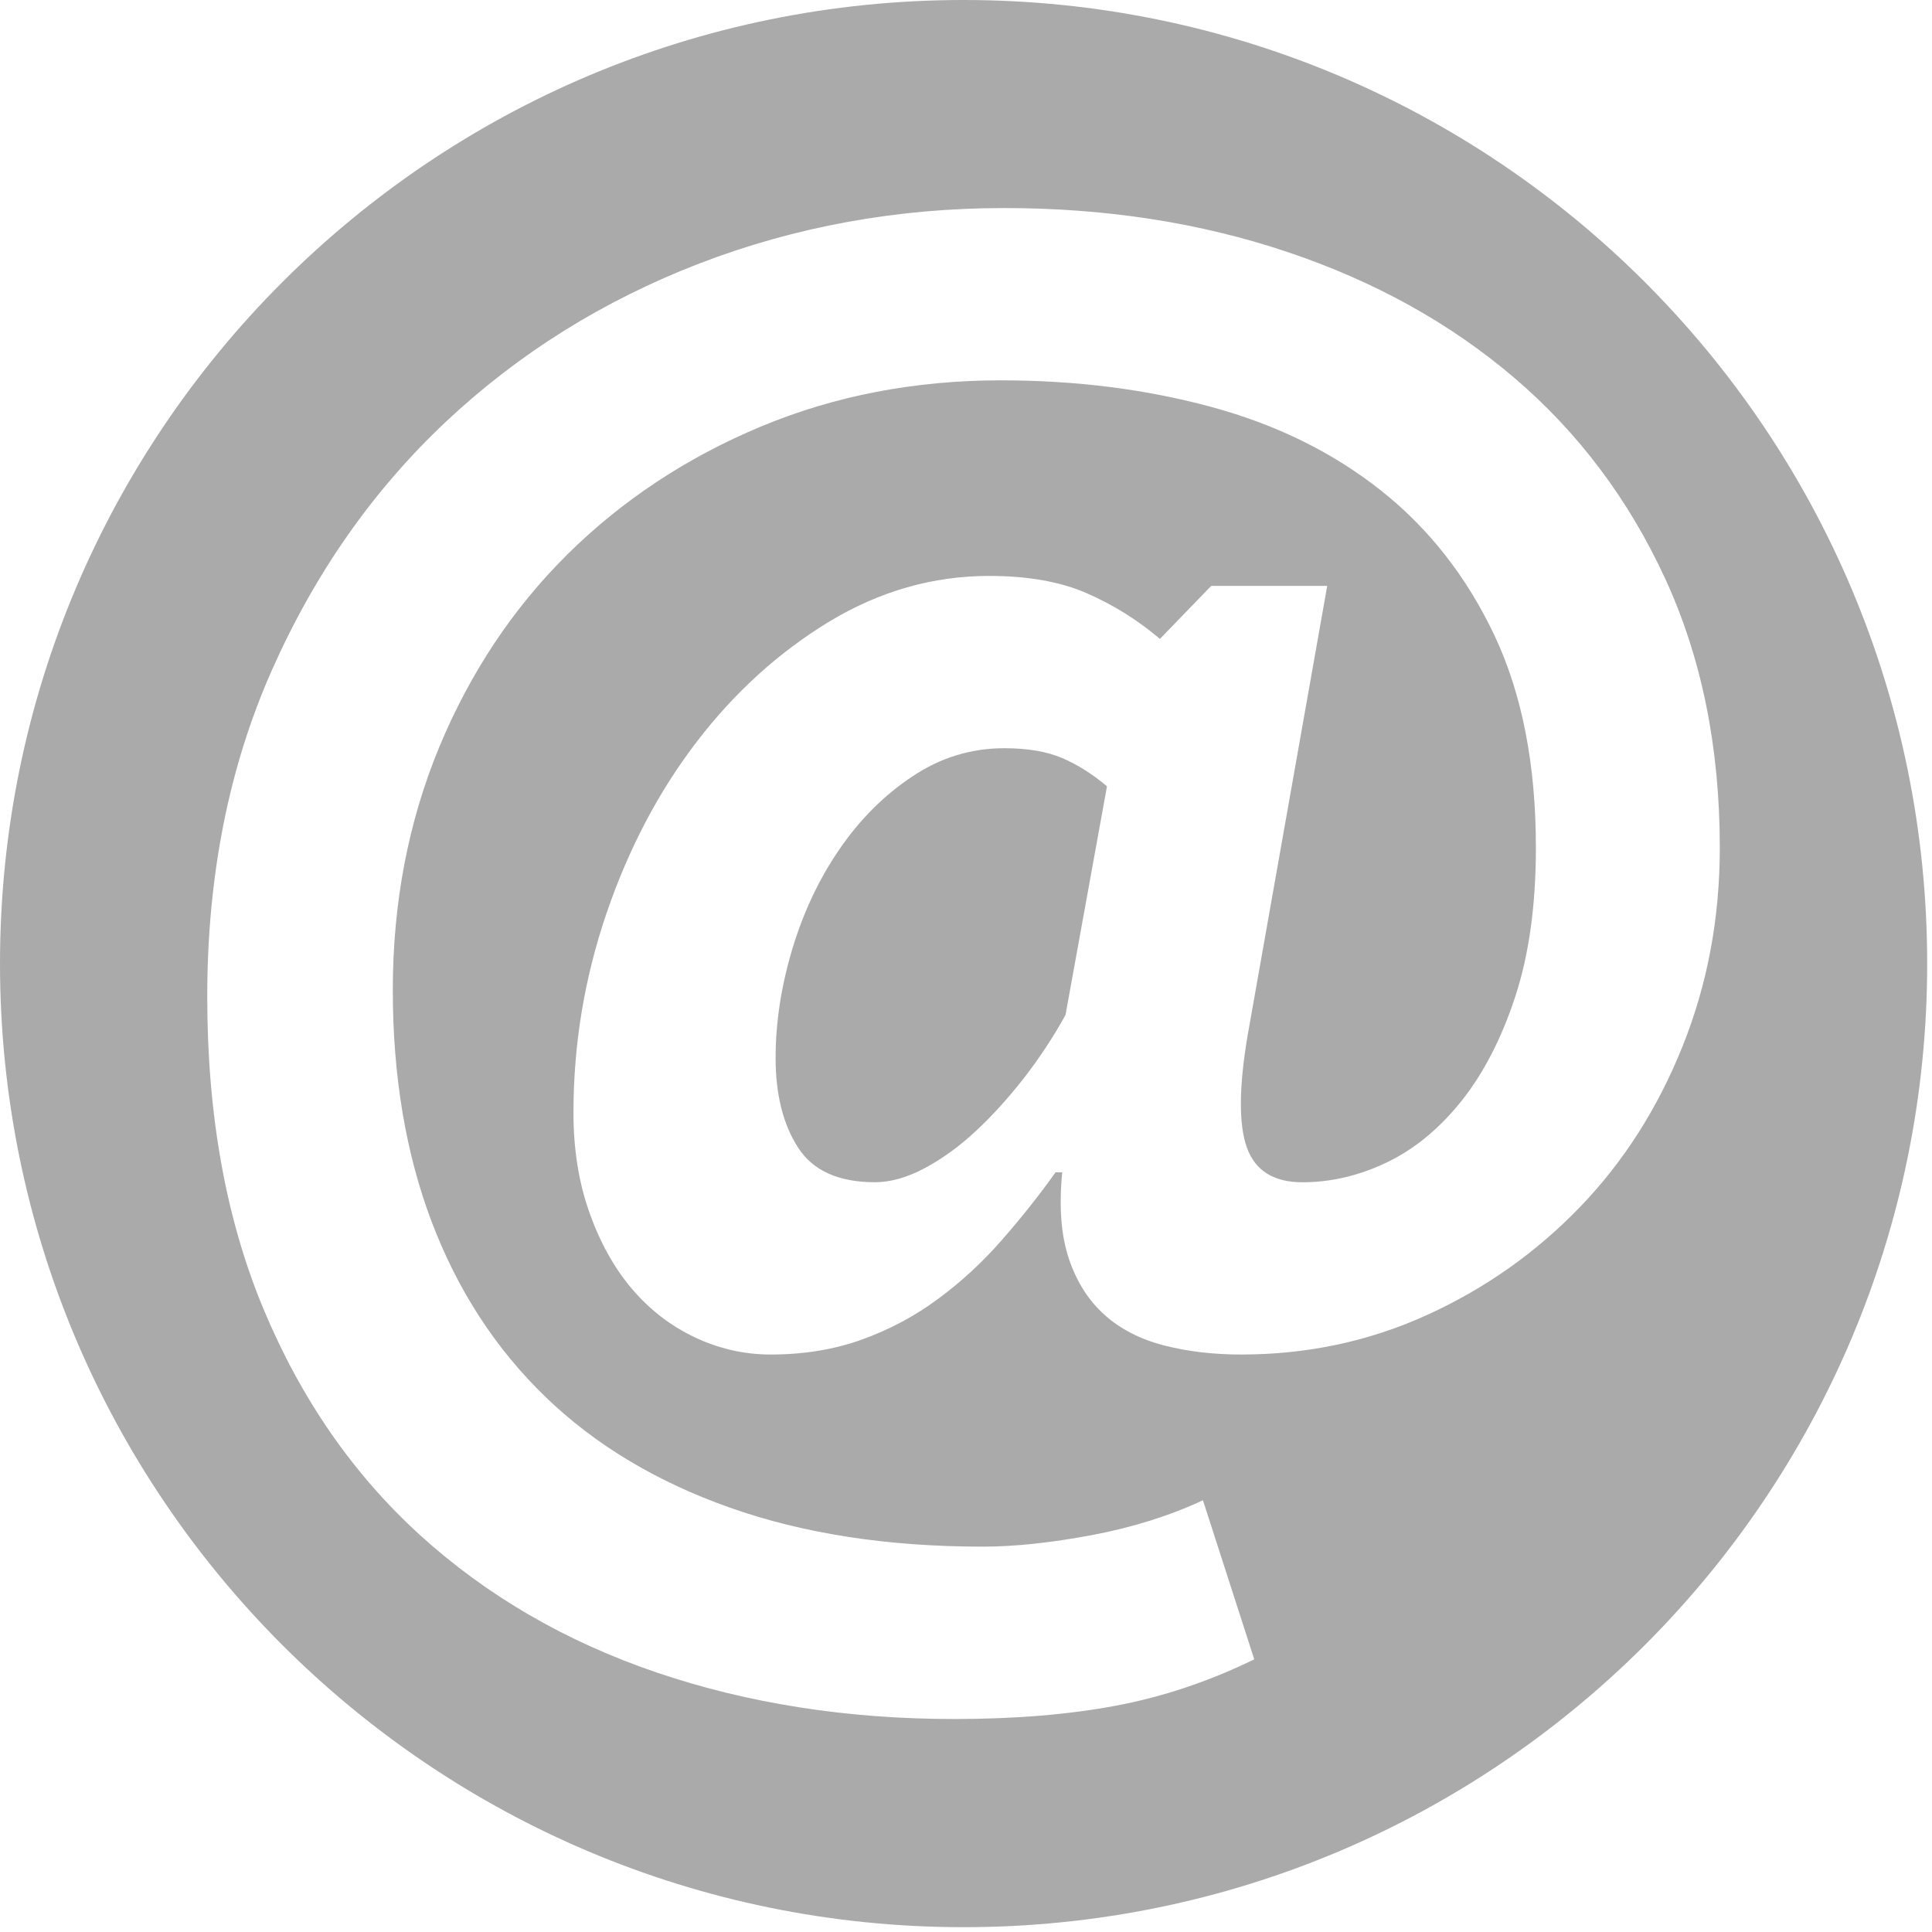
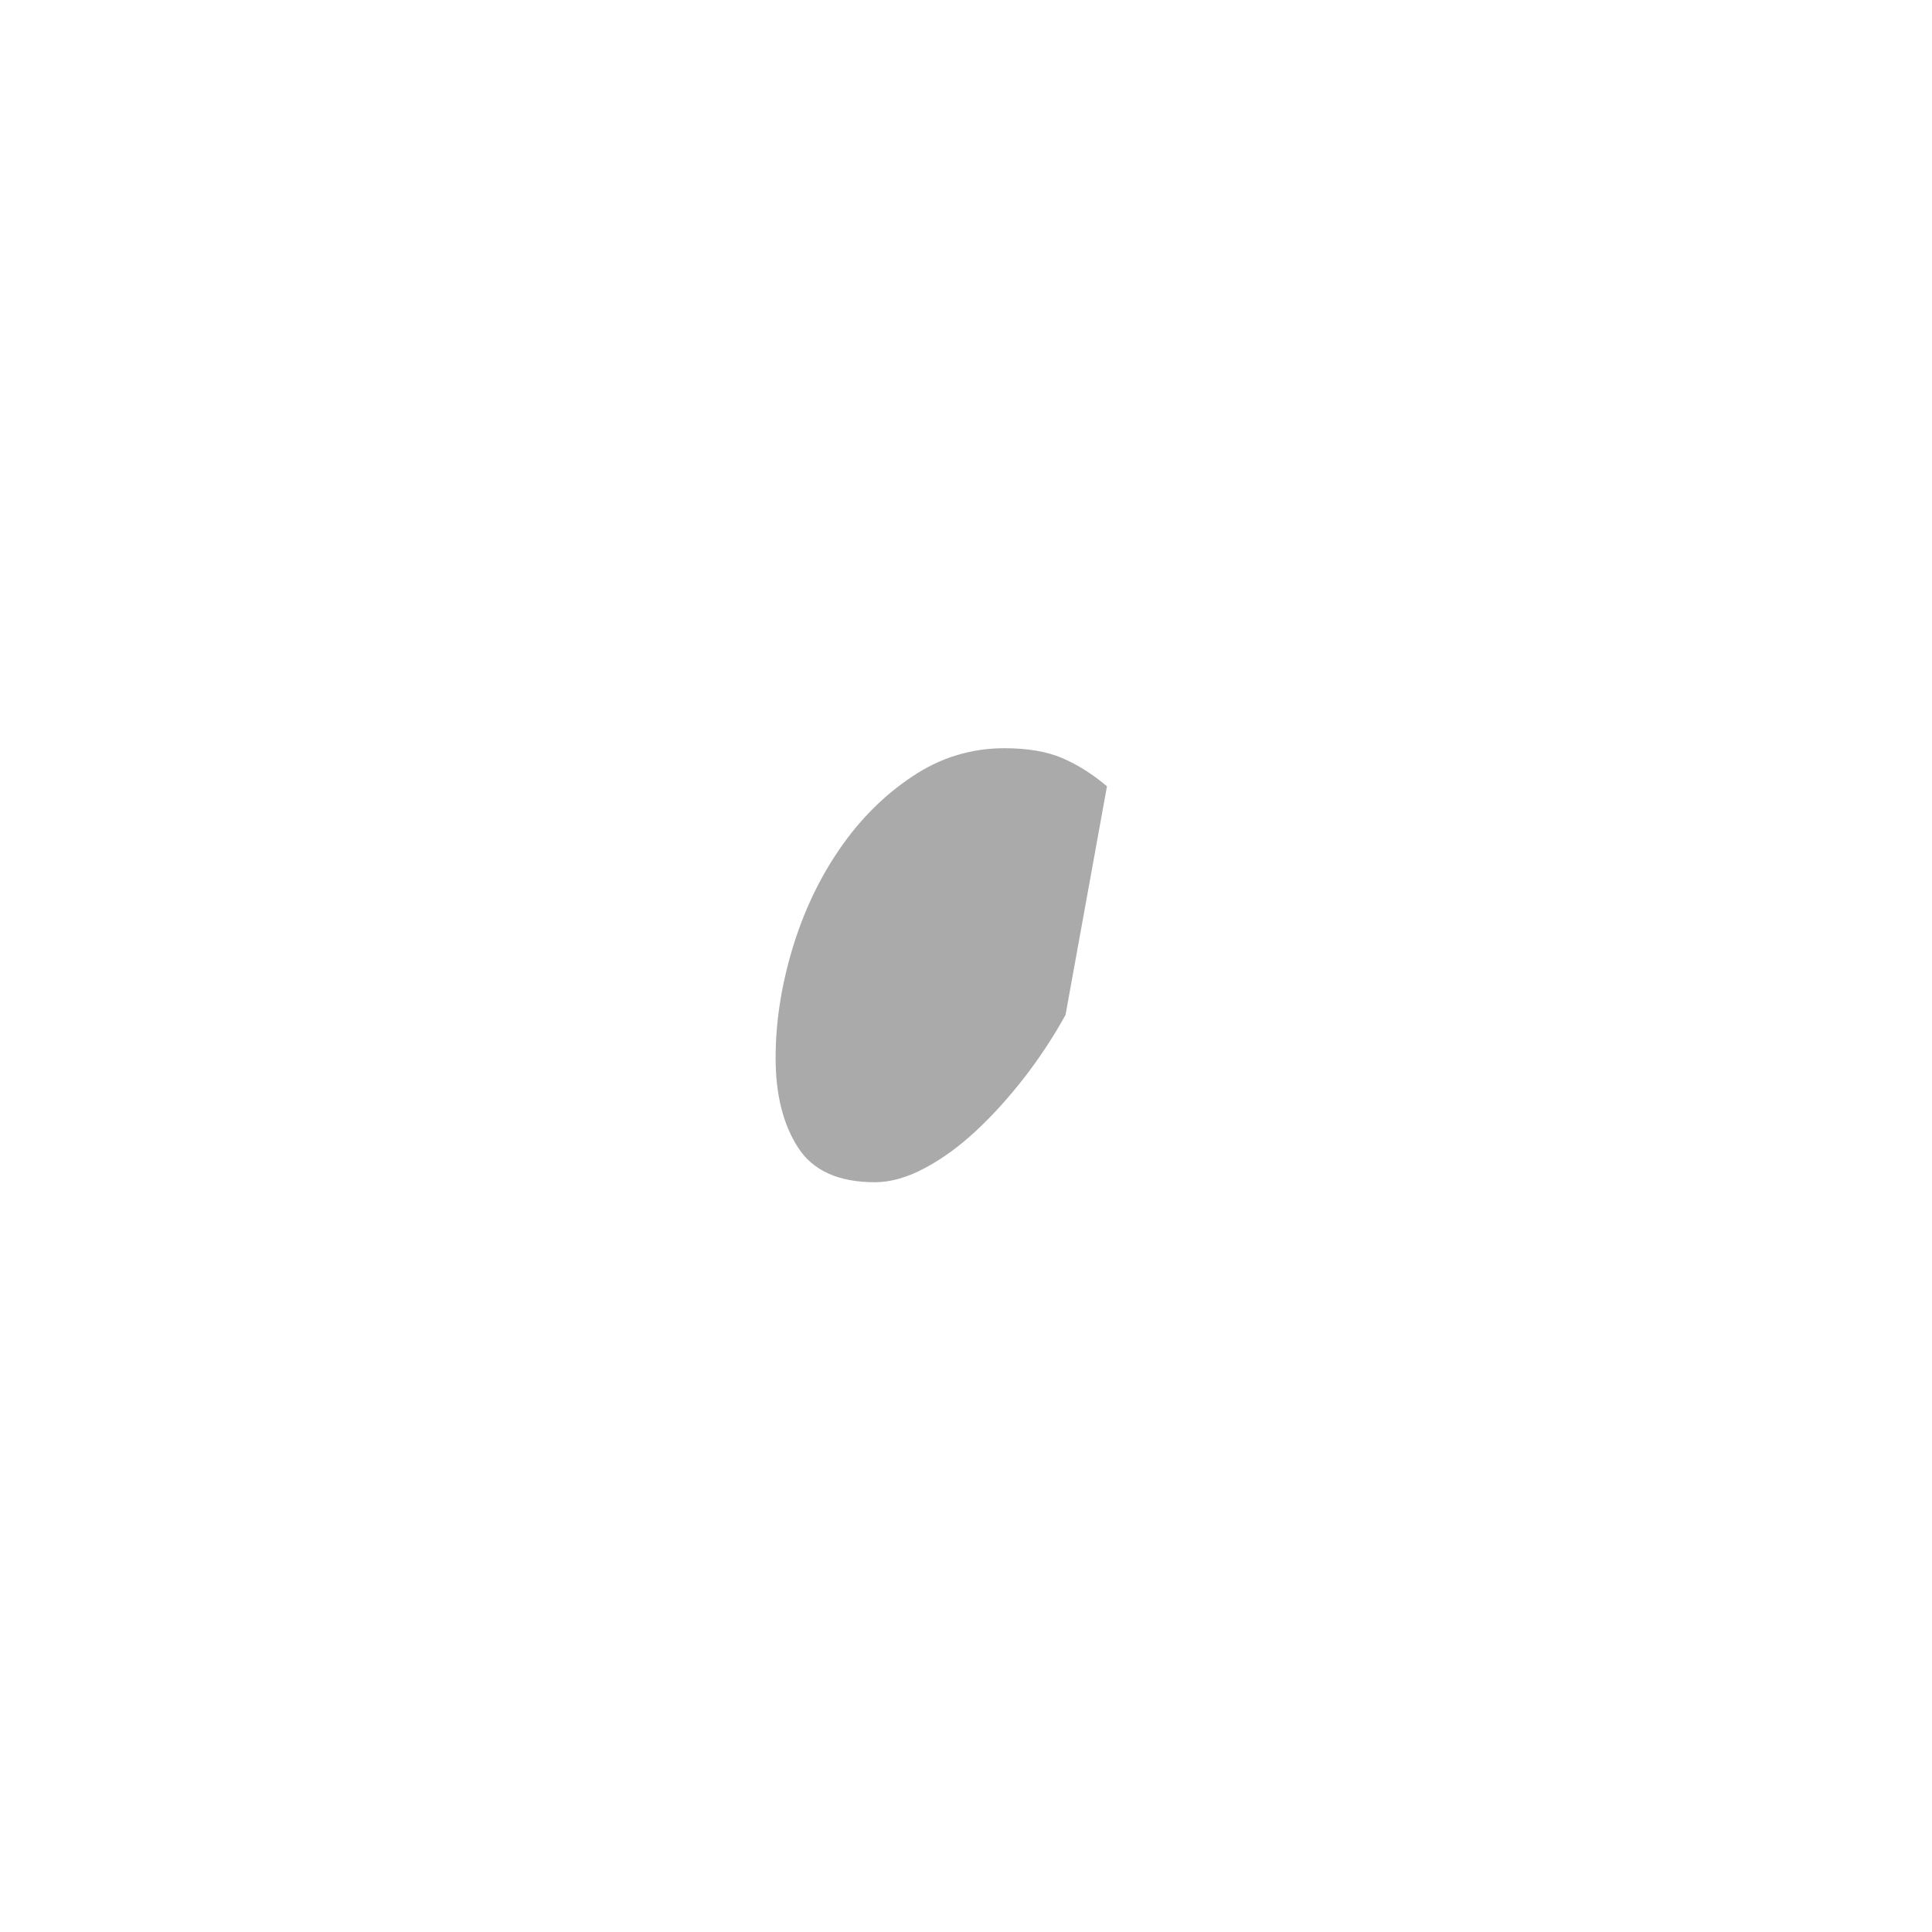
<svg xmlns="http://www.w3.org/2000/svg" version="1.1" id="Capa_1" x="0px" y="0px" viewBox="0 0 485.21 485.21" style="enable-background:new 0 0 485.21 485.21;" xml:space="preserve">
  <style type="text/css">
	.st0{fill:#AAAAAA;}
</style>
  <g>
    <g>
      <path class="st0" d="M252.21,187.91c-8.32,0-16.02,2.36-23.08,7.09c-7.09,4.71-13.18,10.8-18.31,18.29    c-5.15,7.49-9.09,15.89-11.87,25.17c-2.78,9.31-4.16,18.37-4.16,27.26c0,9.15,1.88,16.65,5.62,22.46    c3.74,5.82,10.18,8.73,19.34,8.73c3.87,0,8.05-1.17,12.49-3.54c4.43-2.36,8.71-5.47,12.89-9.37c4.16-3.87,8.17-8.32,12.07-13.31    c3.87-4.99,7.34-10.26,10.4-15.8l10.41-57.42c-3.63-3.06-7.37-5.42-11.24-7.09C262.88,188.73,258.02,187.91,252.21,187.91z" />
-       <path class="st0" d="M242.01,0C108.36,0,0,108.35,0,241.99C0,375.64,108.35,484,242.01,484S484,375.65,484,241.99    C484,108.35,375.68,0,242.01,0z M396.79,303.15c-10.97,11.38-23.72,20.4-38.27,27.04c-14.55,6.66-30.18,9.99-46.81,9.99    c-6.95,0-13.38-0.75-19.35-2.28c-5.97-1.54-10.97-4.09-14.98-7.7c-4.02-3.61-7.02-8.32-8.96-14.15    c-1.95-5.83-2.49-13.03-1.65-21.63h-1.67c-4.15,5.81-8.67,11.51-13.53,17.05c-4.84,5.55-10.18,10.46-16.02,14.77    c-5.81,4.31-12.2,7.7-19.12,10.2c-6.96,2.49-14.57,3.74-22.89,3.74c-6.65,0-13.03-1.46-19.15-4.37    c-6.09-2.91-11.37-7.01-15.8-12.26c-4.43-5.26-7.97-11.66-10.6-19.15c-2.65-7.48-3.97-15.8-3.97-24.96    c0-17.19,2.78-33.91,8.32-50.13c5.55-16.23,13.11-30.59,22.67-43.06c9.57-12.48,20.68-22.52,33.3-30.17    c12.61-7.61,26-11.44,40.14-11.44c9.72,0,17.9,1.46,24.55,4.37c6.65,2.92,12.76,6.73,18.31,11.45l12.88-13.32h29.13l-19.96,112.76    c-2.22,13.03-2.29,22.47-0.22,28.29c2.1,5.81,6.73,8.73,13.94,8.73c7.21,0,14.3-1.67,21.23-5c6.92-3.32,13.15-8.44,18.72-15.4    c5.52-6.93,10.06-15.67,13.51-26.21c3.47-10.55,5.19-23.03,5.19-37.46c0-20.8-3.47-38.56-10.4-53.26    c-6.95-14.7-16.44-26.83-28.49-36.39c-12.07-9.57-26.3-16.58-42.66-21.01c-16.36-4.44-33.98-6.67-52.84-6.67    c-21.63,0-41.74,3.88-60.33,11.64c-18.58,7.78-34.74,18.46-48.48,32.04c-13.72,13.6-24.47,29.76-32.24,48.48    c-7.74,18.72-11.64,39.04-11.64,60.95c0,21.65,3.26,41.06,9.77,58.24c6.54,17.22,16.04,31.83,28.52,43.9    c12.47,12.07,27.94,21.36,46.39,27.87c18.43,6.52,39.58,9.79,63.44,9.79c8.04,0,17.19-0.97,27.47-2.9    c10.25-1.95,19.55-4.86,27.87-8.75l12.89,39.95c-11.37,5.55-22.95,9.42-34.74,11.64c-11.8,2.22-25.31,3.35-40.58,3.35    c-26.9,0-51.79-3.9-74.67-11.65c-22.89-7.77-42.73-19.29-59.52-34.54c-16.78-15.27-29.89-34.19-39.31-56.78    c-9.44-22.6-14.13-48.75-14.13-78.43c0-30.24,5.4-57.57,16.22-81.98c10.82-24.4,25.41-45.2,43.7-62.41    c18.31-17.2,39.53-30.43,63.64-39.75c24.15-9.27,49.66-13.93,76.56-13.93c25.52,0,49.24,3.67,71.14,11.03    c21.91,7.35,40.92,17.89,57,31.61c16.09,13.73,28.71,30.53,37.86,50.36c9.16,19.85,13.75,42.38,13.75,67.62    c0,17.76-3.12,34.4-9.37,49.94C416.33,278.33,407.75,291.79,396.79,303.15z" />
    </g>
  </g>
</svg>